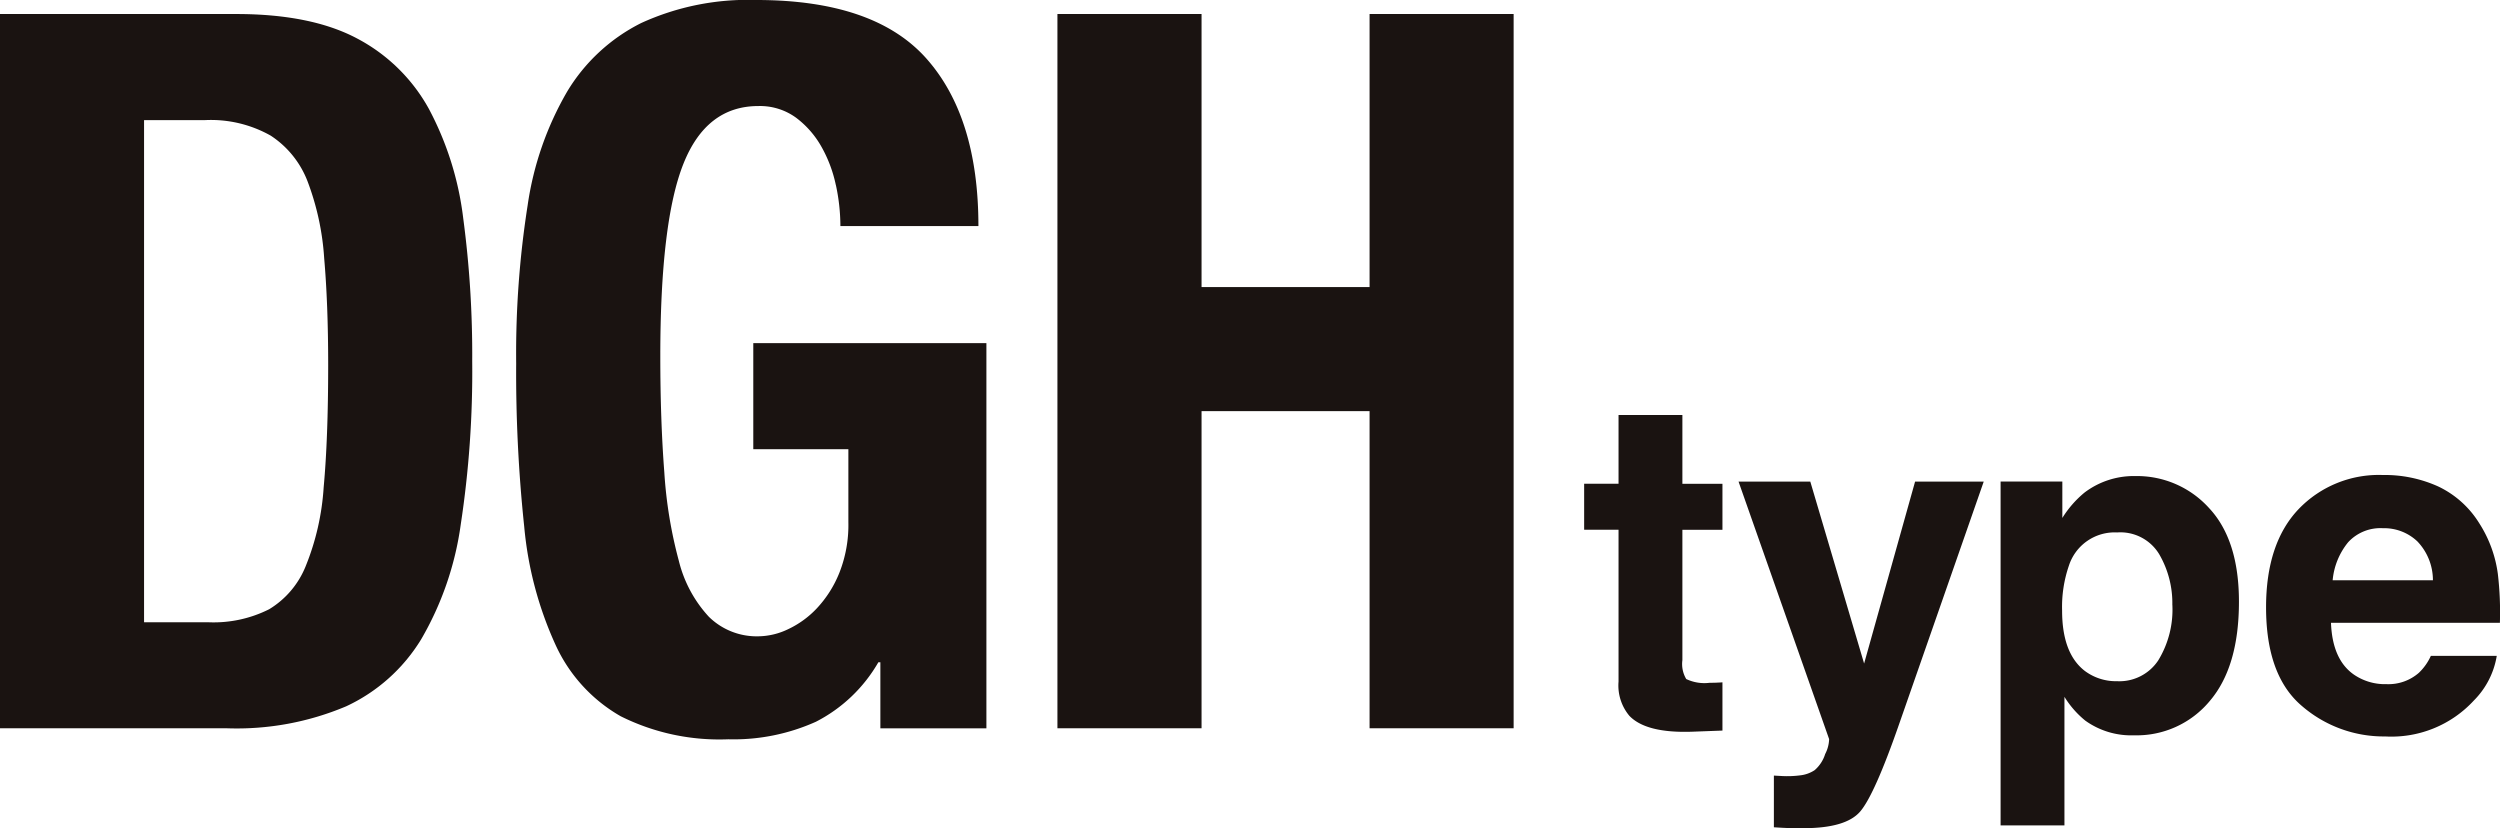
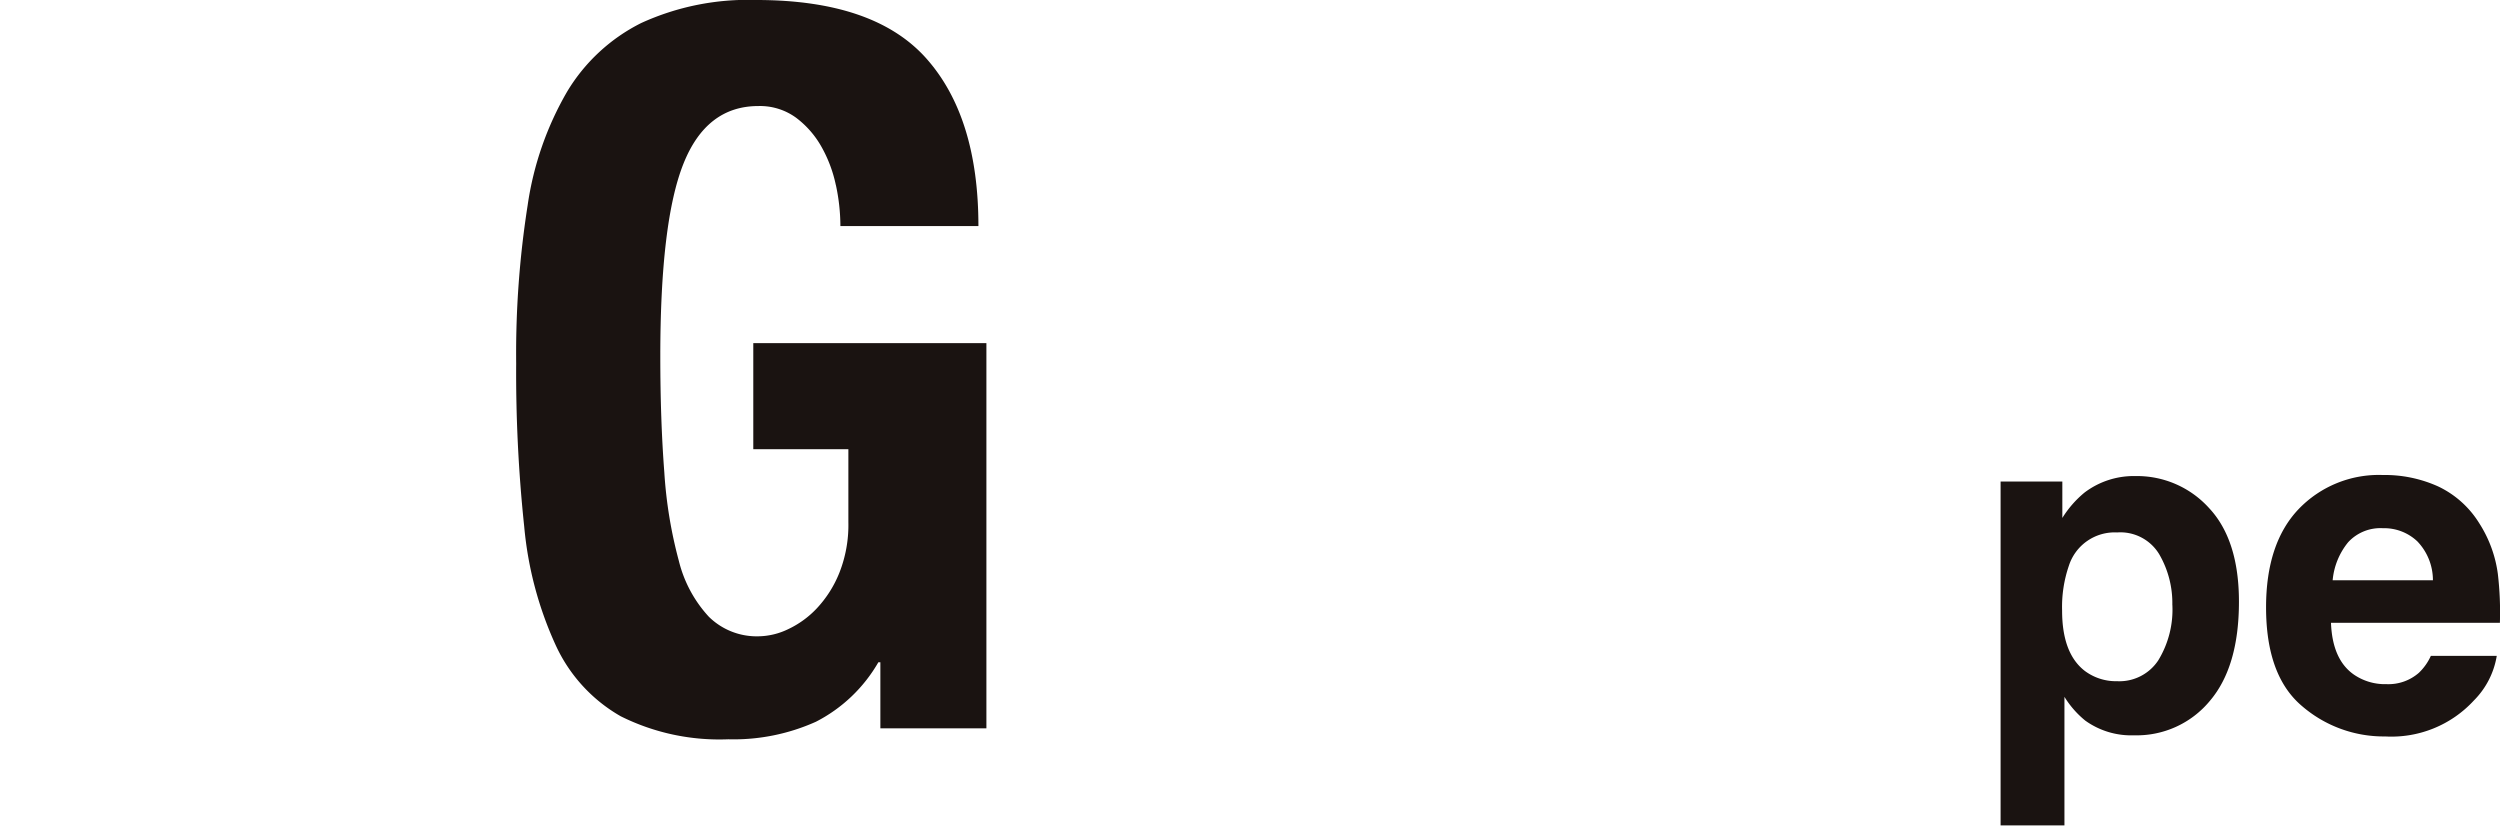
<svg xmlns="http://www.w3.org/2000/svg" width="217.358" height="72" viewBox="0 0 217.358 72">
  <g id="グループ_662" data-name="グループ 662" transform="translate(-311 -439)">
-     <path id="パス_1413" data-name="パス 1413" d="M20.527.725q6.526,0,10.526,2.129a15.194,15.194,0,0,1,6.219,6.088,27.091,27.091,0,0,1,3,9.525,89.7,89.7,0,0,1,.784,12.439,88.344,88.344,0,0,1-1,14.22,27.188,27.188,0,0,1-3.436,9.959A15.092,15.092,0,0,1,30.1,60.914a24.434,24.434,0,0,1-10.351,1.912H0V.725ZM18.092,53.607A10.743,10.743,0,0,0,23.4,52.476a7.741,7.741,0,0,0,3.175-3.738,21.866,21.866,0,0,0,1.566-6.871q.391-4.263.392-10.611,0-5.307-.348-9.306a22.954,22.954,0,0,0-1.436-6.654,8.287,8.287,0,0,0-3.217-4,10.581,10.581,0,0,0-5.7-1.347H12.525V53.607Z" transform="translate(311 439.494)" fill="#1a1311" />
    <path id="パス_1414" data-name="パス 1414" d="M54.478,16.09a11.626,11.626,0,0,0-1.261-3.348A8.133,8.133,0,0,0,51,10.22a5.327,5.327,0,0,0-3.261-1q-4.525,0-6.523,5.045t-2,16.7q0,5.567.348,10.088a38.952,38.952,0,0,0,1.261,7.7,11.057,11.057,0,0,0,2.61,4.868,5.935,5.935,0,0,0,4.391,1.7,6.1,6.1,0,0,0,2.48-.607,8.22,8.22,0,0,0,2.523-1.828,9.868,9.868,0,0,0,1.956-3.088,11.289,11.289,0,0,0,.782-4.391V39.052H47.3V29.833H67.568V63.321H58.349V57.579h-.175a13.191,13.191,0,0,1-5.435,5.175,17.456,17.456,0,0,1-7.611,1.522,19.192,19.192,0,0,1-9.35-2A13.673,13.673,0,0,1,30.124,56.1a31.576,31.576,0,0,1-2.739-10.307,127.248,127.248,0,0,1-.7-14.22,83.219,83.219,0,0,1,1-13.743,27.437,27.437,0,0,1,3.436-9.873A15.714,15.714,0,0,1,37.56,2a22.294,22.294,0,0,1,10-2Q57.827,0,62.35,5.089t4.524,14.568h-12a17.04,17.04,0,0,0-.392-3.567" transform="translate(329.193 439)" fill="#1a1311" />
-     <path id="パス_1415" data-name="パス 1415" d="M67.2.724V24.468H81.808V.724H94.333v62.1H81.808V35.254H67.2V62.827H54.669V.724Z" transform="translate(348.267 439.493)" fill="#1a1311" />
-     <path id="パス_1416" data-name="パス 1416" d="M96.924,44.7v4.192l-2.657.1q-3.976.134-5.432-1.379a4.1,4.1,0,0,1-.945-2.972V31.433H84.9v-4h2.99V21.456h5.551v5.982h3.483v4H93.441V42.771a2.545,2.545,0,0,0,.335,1.641,3.676,3.676,0,0,0,2.047.325c.17,0,.351,0,.54-.008s.378-.017.562-.03" transform="translate(363.831 453.626)" fill="#1a1311" />
-     <path id="パス_1417" data-name="パス 1417" d="M103.8,40.719,108.232,24.9H114.2l-7.362,21.1q-2.124,6.1-3.365,7.568t-4.959,1.466q-.749,0-1.2-.01t-1.359-.069V50.461l.71.039a8.751,8.751,0,0,0,1.572-.059,2.838,2.838,0,0,0,1.261-.451,3.037,3.037,0,0,0,.915-1.4,2.981,2.981,0,0,0,.345-1.3L92.882,24.9h6.239Z" transform="translate(369.272 455.971)" fill="#1a1311" />
    <path id="パス_1418" data-name="パス 1418" d="M125.555,27.39q2.6,2.777,2.6,8.149,0,5.668-2.548,8.641a8.253,8.253,0,0,1-6.564,2.97,6.843,6.843,0,0,1-4.251-1.28,8.209,8.209,0,0,1-1.809-2.065V54.983h-5.551v-29.9H112.8v3.17a9.009,9.009,0,0,1,1.927-2.206,7.092,7.092,0,0,1,4.448-1.436,8.441,8.441,0,0,1,6.377,2.775m-3.188,8.424a8.448,8.448,0,0,0-1.132-4.388,3.938,3.938,0,0,0-3.669-1.909,4.178,4.178,0,0,0-4.194,2.893,11.006,11.006,0,0,0-.589,3.9q0,3.738,1.986,5.255a4.535,4.535,0,0,0,2.8.885,4.049,4.049,0,0,0,3.572-1.809,8.457,8.457,0,0,0,1.229-4.823" transform="translate(377.506 455.78)" fill="#1a1311" />
    <path id="パス_1419" data-name="パス 1419" d="M141.212,40.282a7.119,7.119,0,0,1-1.988,3.878,9.744,9.744,0,0,1-7.716,3.128,10.875,10.875,0,0,1-7.223-2.637q-3.13-2.636-3.13-8.582,0-5.57,2.825-8.541a9.652,9.652,0,0,1,7.33-2.97,11.231,11.231,0,0,1,4.821,1,8.446,8.446,0,0,1,3.543,3.168,10.794,10.794,0,0,1,1.633,4.43,28.659,28.659,0,0,1,.178,4.25H126.8q.119,3.229,2.026,4.529a4.788,4.788,0,0,0,2.8.806,4.022,4.022,0,0,0,2.813-.984,4.712,4.712,0,0,0,1.044-1.477Zm-5.55-6.574a4.882,4.882,0,0,0-1.349-3.375,4.19,4.19,0,0,0-3-1.15,3.812,3.812,0,0,0-3.02,1.219,6.079,6.079,0,0,0-1.349,3.306Z" transform="translate(386.864 455.741)" fill="#1a1311" />
  </g>
</svg>